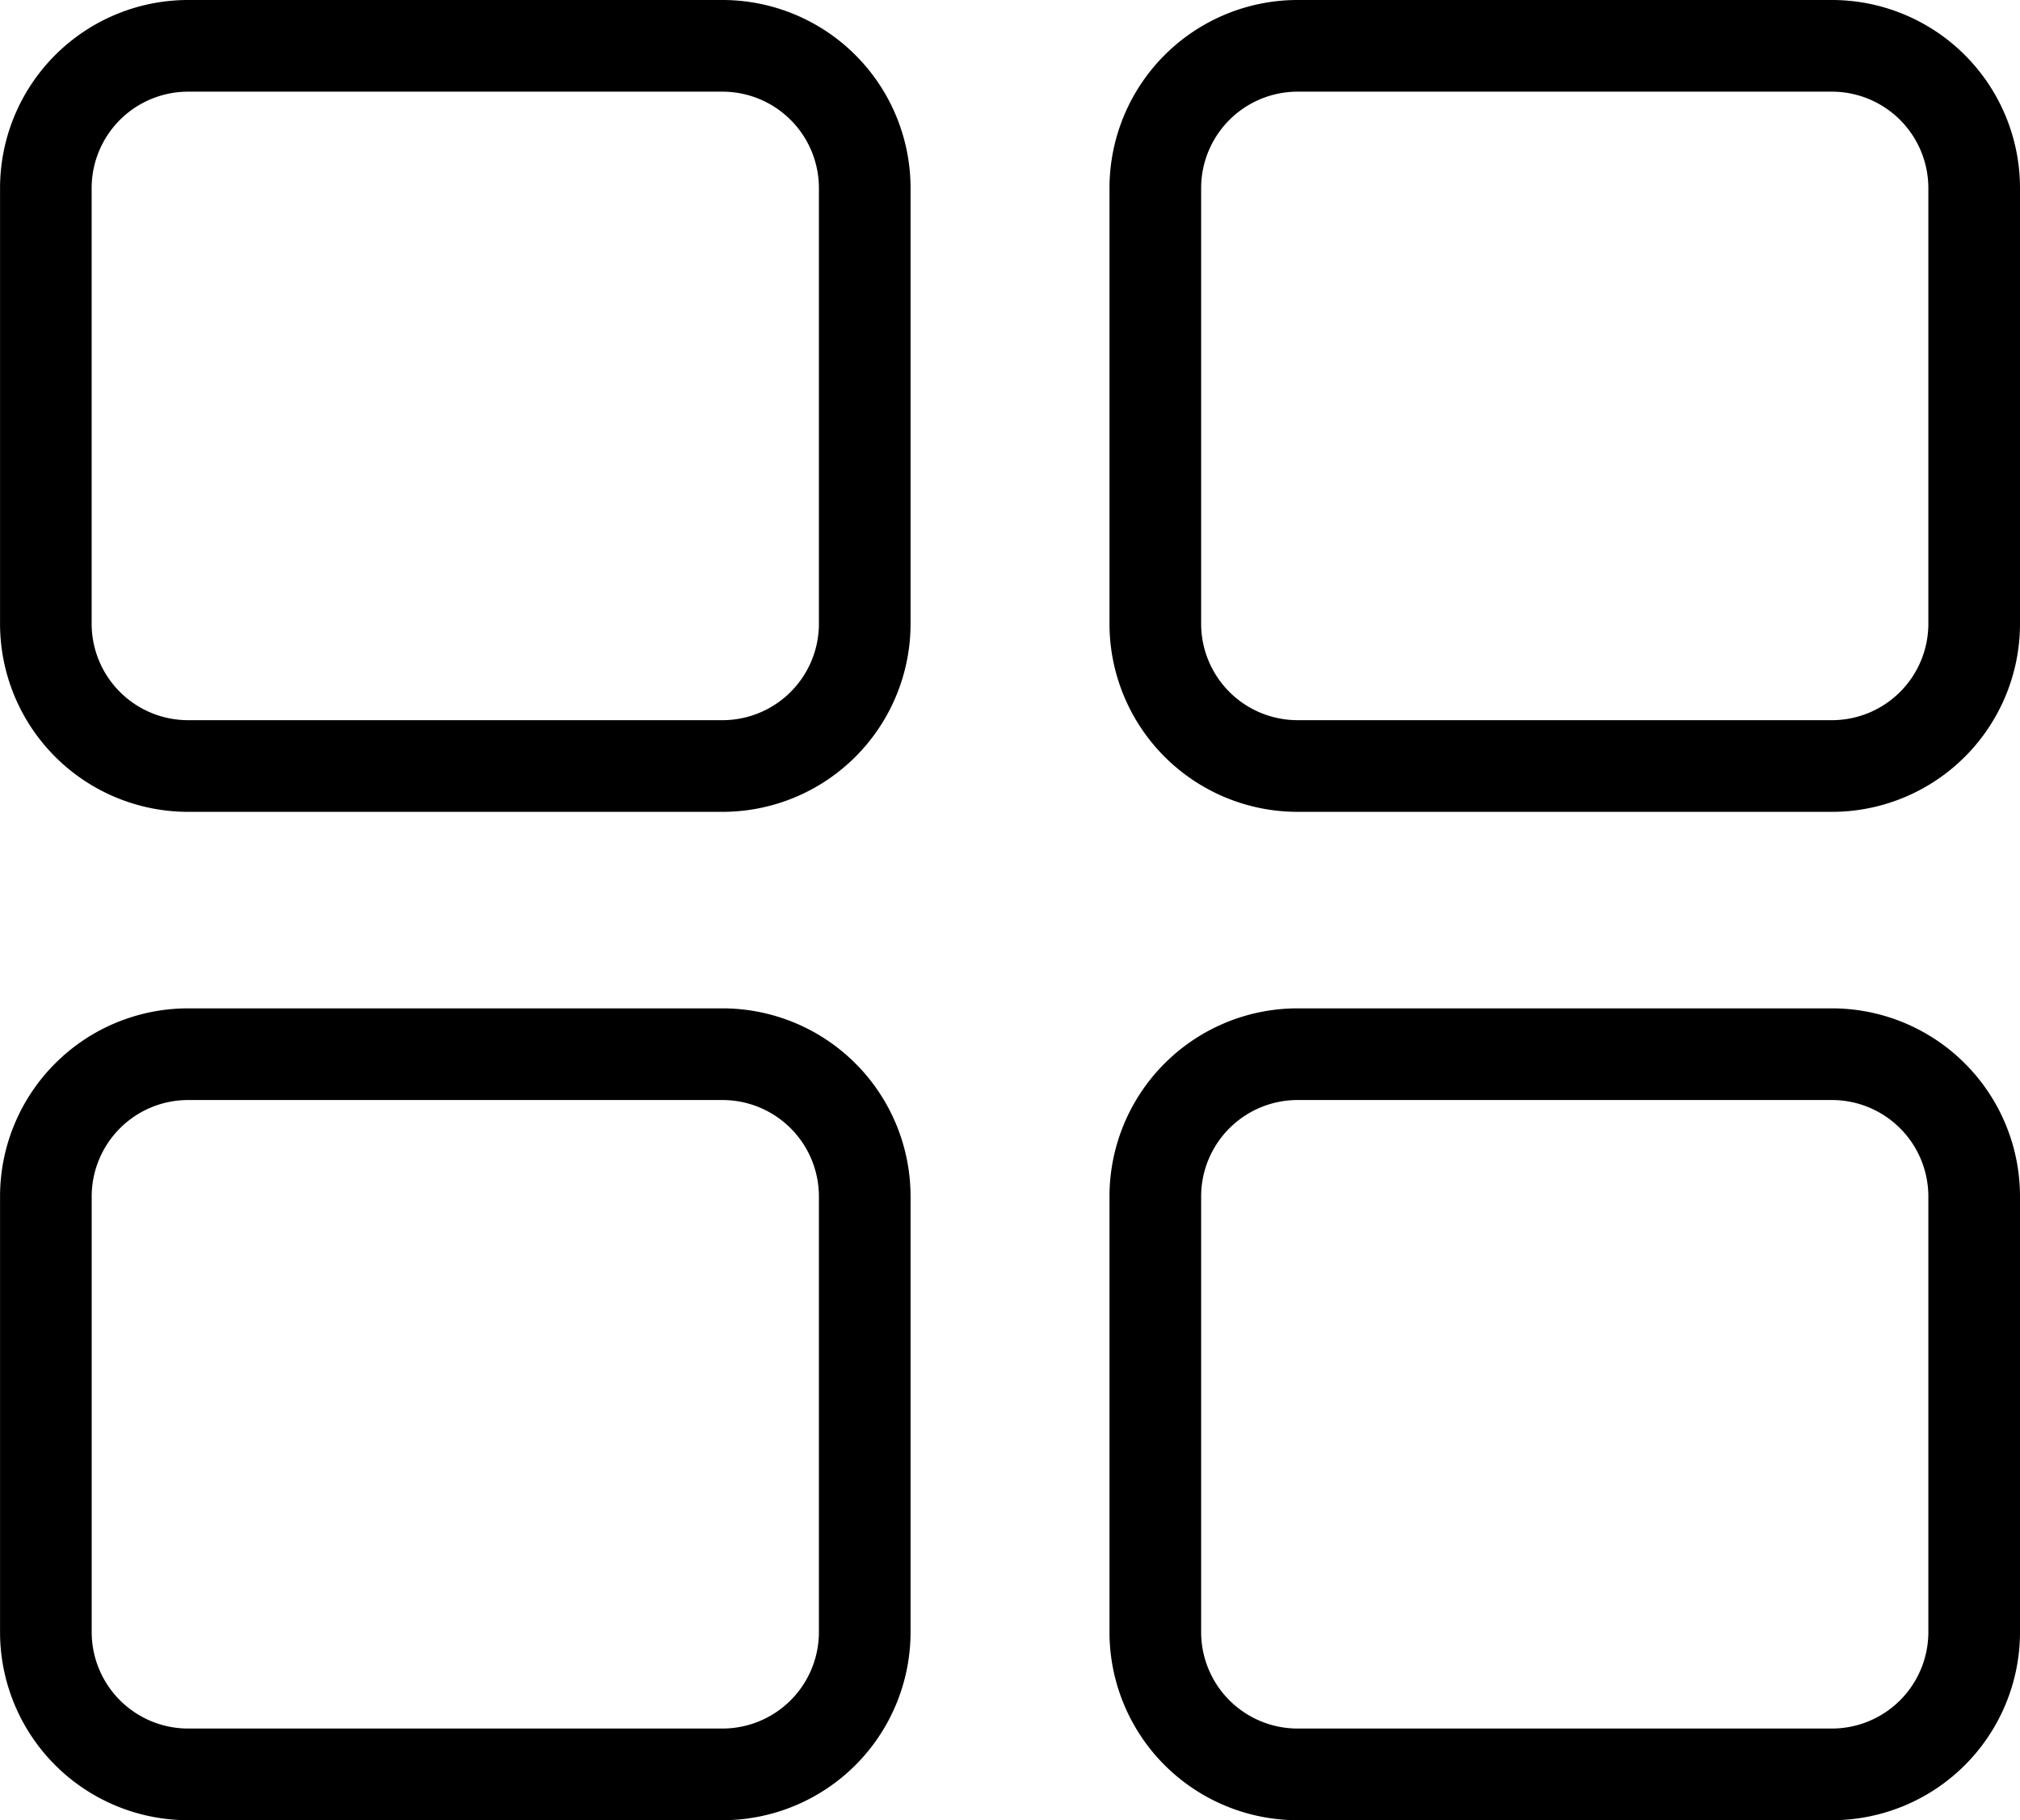
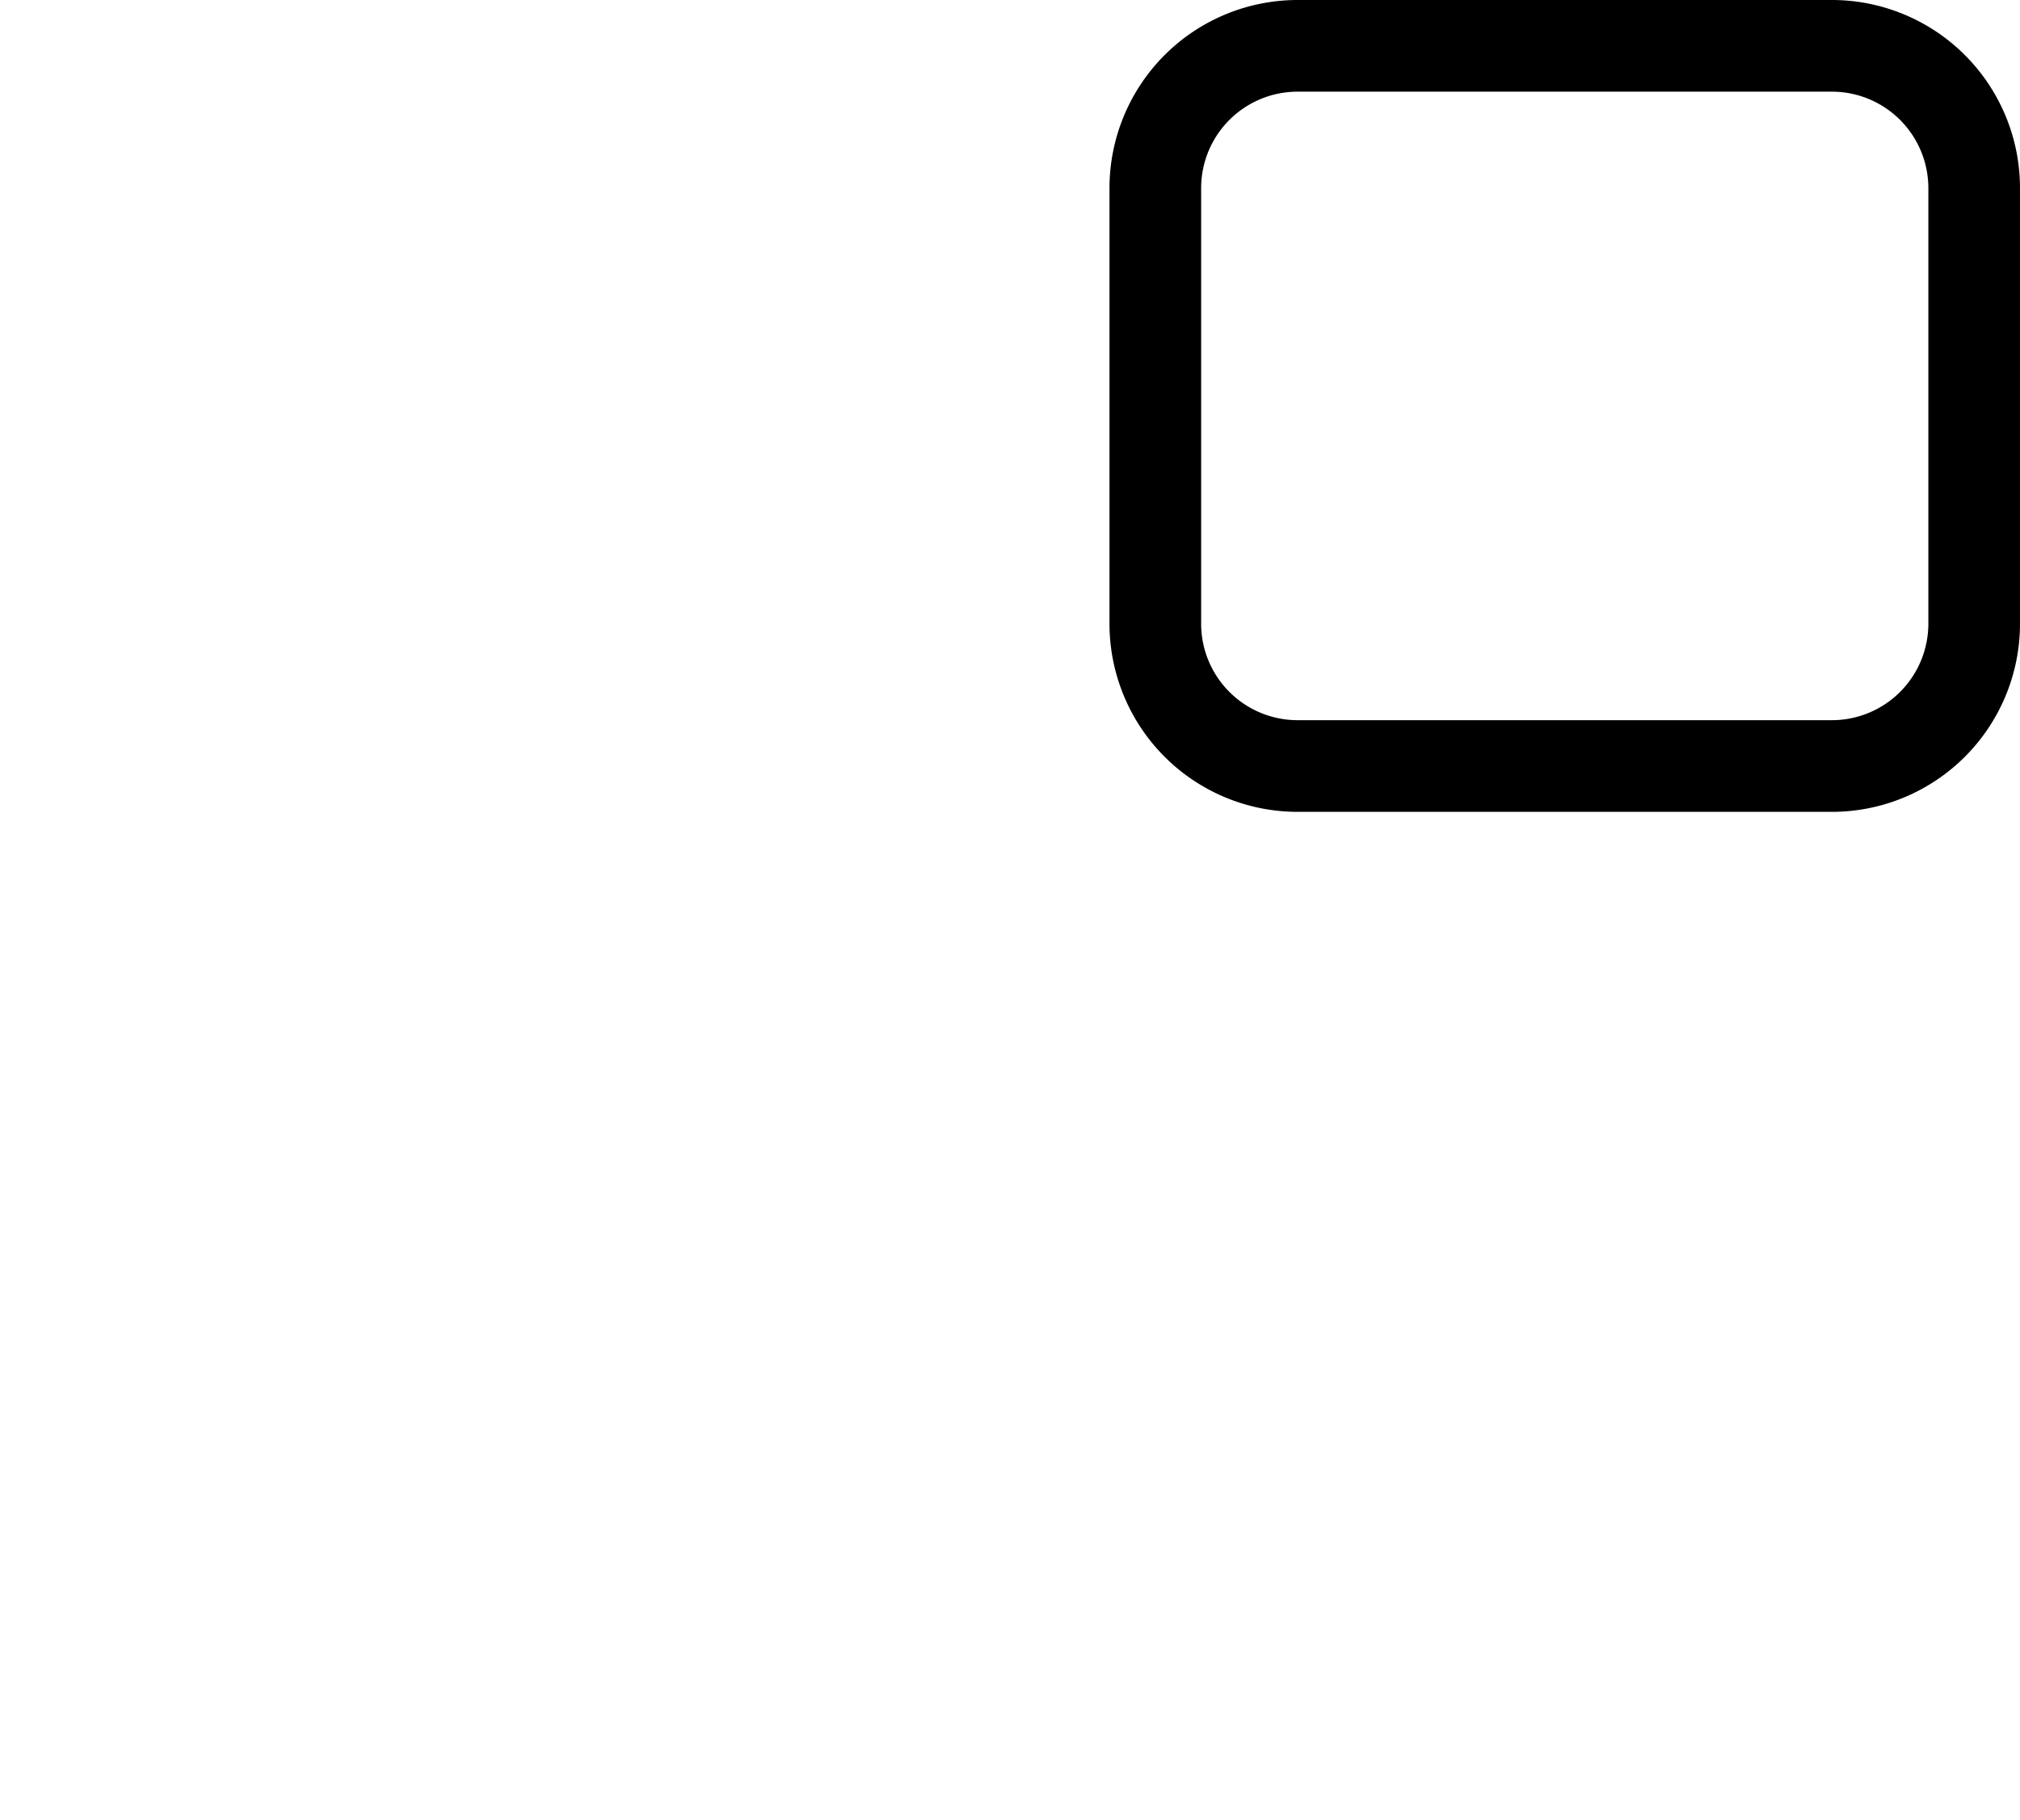
<svg xmlns="http://www.w3.org/2000/svg" viewBox="0 0 418.77 377.27">
  <g id="Layer_2" data-name="Layer 2">
-     <path d="M187.89,223.77H77a39,39,0,0,1-38.93-38.93V94.43A39,39,0,0,1,77,55.5h110.9a39,39,0,0,1,38.93,38.93v90.41A39,39,0,0,1,187.89,223.77ZM77,74.5A20,20,0,0,0,57.06,94.43v90.41A20,20,0,0,0,77,204.77h110.9a20,20,0,0,0,19.93-19.93V94.43A20,20,0,0,0,187.89,74.5Z" transform="translate(-38.06 -55.5)" />
    <path d="M417.89,223.77H307a39,39,0,0,1-38.93-38.93V94.43A39,39,0,0,1,307,55.5h110.9a39,39,0,0,1,38.93,38.93v90.41A39,39,0,0,1,417.89,223.77ZM307,74.5a20,20,0,0,0-19.93,19.93v90.41A20,20,0,0,0,307,204.77h110.9a20,20,0,0,0,19.93-19.93V94.43A20,20,0,0,0,417.89,74.5Z" transform="translate(-38.06 -55.5)" />
-     <path d="M187.89,432.77H77a39,39,0,0,1-38.93-38.93V303.43A39,39,0,0,1,77,264.5h110.9a39,39,0,0,1,38.93,38.93v90.41A39,39,0,0,1,187.89,432.77ZM77,283.5a20,20,0,0,0-19.93,19.93v90.41A20,20,0,0,0,77,413.77h110.9a20,20,0,0,0,19.93-19.93V303.43a20,20,0,0,0-19.93-19.93Z" transform="translate(-38.06 -55.5)" />
-     <path d="M417.89,432.77H307a39,39,0,0,1-38.93-38.93V303.43A39,39,0,0,1,307,264.5h110.9a39,39,0,0,1,38.93,38.93v90.41A39,39,0,0,1,417.89,432.77ZM307,283.5a20,20,0,0,0-19.93,19.93v90.41A20,20,0,0,0,307,413.77h110.9a20,20,0,0,0,19.93-19.93V303.43a20,20,0,0,0-19.93-19.93Z" transform="translate(-38.06 -55.5)" />
  </g>
</svg>